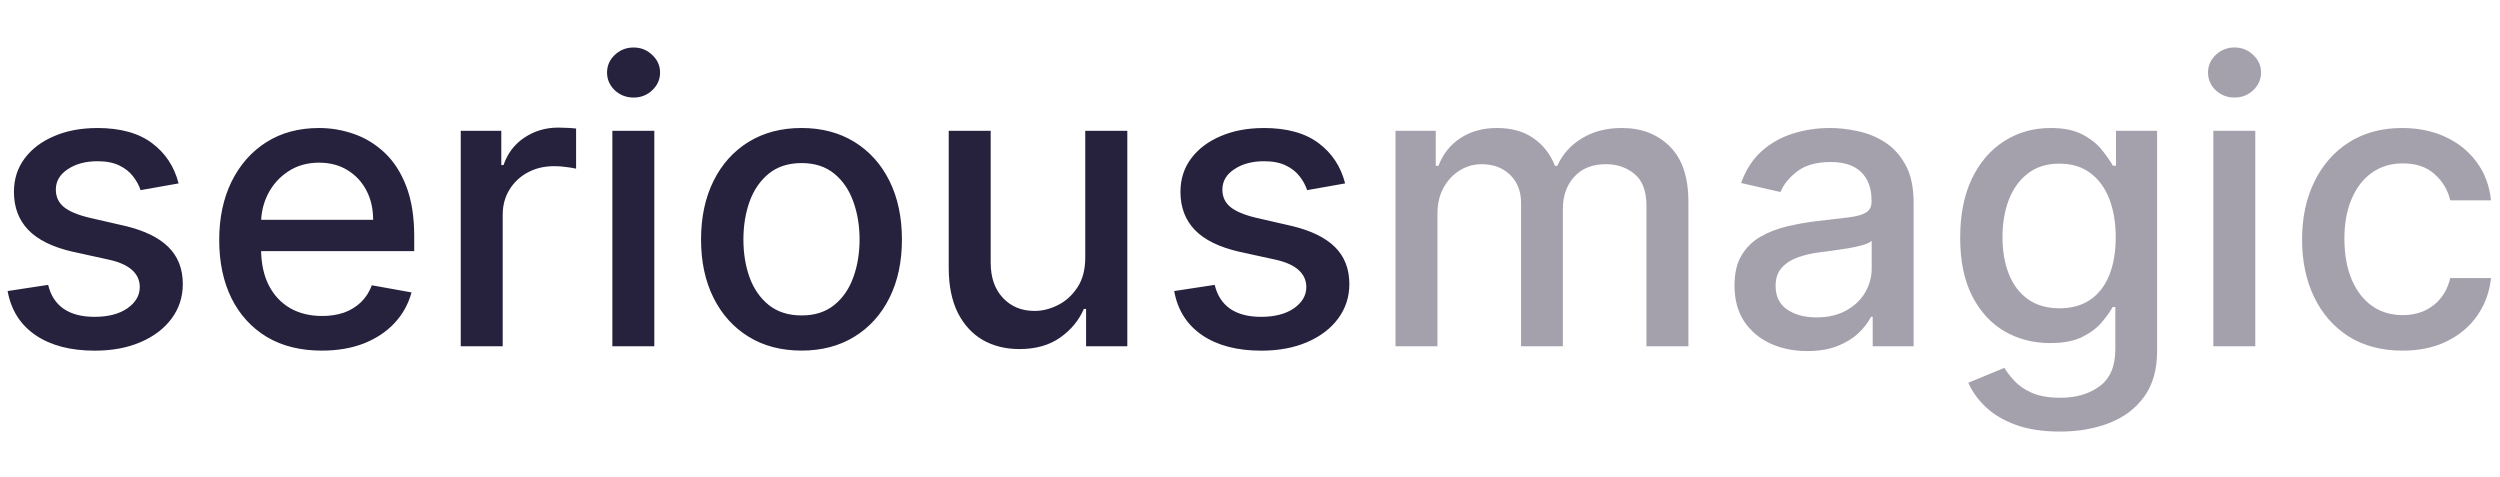
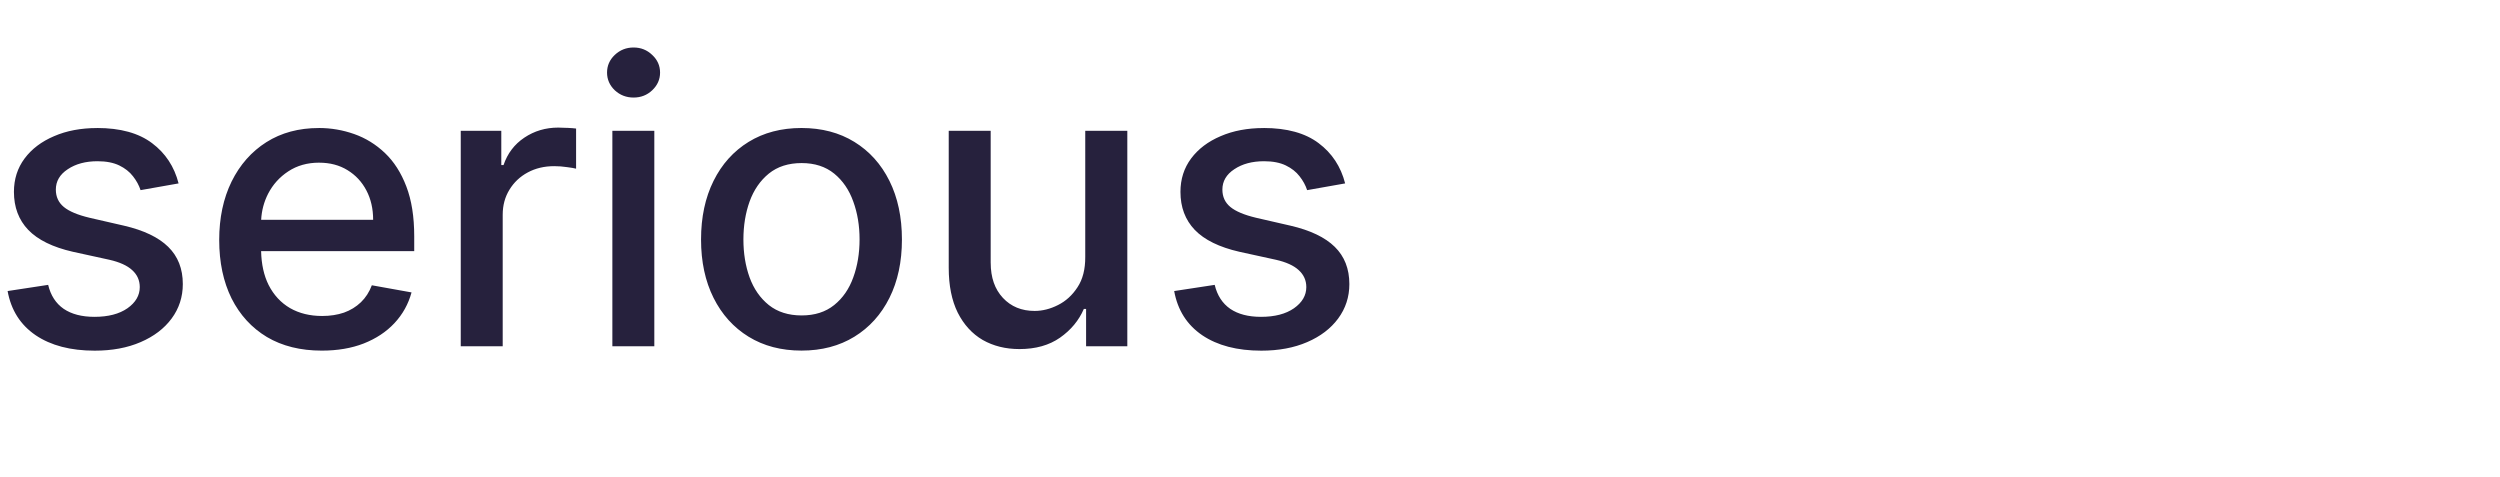
<svg xmlns="http://www.w3.org/2000/svg" width="110" height="21" fill="none">
-   <path fill="#26213D" d="M90.221 5.632c.588 0 1.064.098 1.426.296.362.193.644.42.846.68.205.259.364.487.475.685h.136V5.756h1.809v9.69c0 .815-.189 1.483-.567 2.006-.379.523-.891.909-1.537 1.16-.642.251-1.366.377-2.173.377-.753 0-1.401-.099-1.944-.297-.539-.198-.979-.459-1.32-.784-.342-.325-.597-.681-.766-1.067l1.586-.654c.111.181.259.373.444.574.189.206.445.38.766.524.325.144.743.216 1.253.216.7 0 1.278-.17 1.734-.512.457-.337.685-.877.686-1.617v-1.864h-.117c-.111.202-.272.426-.481.673-.206.247-.49.461-.853.642-.362.181-.833.272-1.413.272-.749 0-1.424-.175-2.024-.524-.597-.354-1.07-.874-1.42-1.562-.346-.691-.519-1.541-.519-2.549 0-1.008.171-1.873.513-2.593.346-.72.819-1.272 1.42-1.654.601-.387 1.282-.58 2.043-.58Zm-9.699 0c.379 0 .78.045 1.204.136.428.086.827.247 1.197.481.374.235.681.57.92 1.006.239.432.357.994.357 1.686v6.296h-1.802v-1.297h-.074c-.119.239-.298.474-.537.704-.239.23-.545.422-.92.574-.374.152-.823.229-1.346.229-.601 0-1.143-.112-1.629-.334-.486-.226-.87-.553-1.154-.981-.28-.428-.42-.952-.42-1.573 0-.535.103-.976.309-1.321.206-.346.483-.62.833-.821.35-.202.741-.353 1.173-.456.432-.103.873-.181 1.321-.234.568-.066 1.029-.12 1.383-.161.354-.045.611-.117.771-.216.16-.099.24-.259.24-.481v-.043c0-.539-.152-.957-.457-1.253-.3-.296-.748-.444-1.345-.444-.621 0-1.112.137-1.47.413-.354.272-.599.574-.734.907L76.608 8.052c.206-.576.506-1.042.901-1.396.399-.358.858-.617 1.376-.777.518-.165 1.064-.247 1.636-.247Zm25.169 0c.72 0 1.363.134 1.926.401.564.263 1.019.634 1.364 1.111.35.477.558 1.034.624 1.672h-1.796c-.099-.444-.326-.827-.68-1.147-.35-.321-.819-.481-1.407-.481-.515 0-.965.136-1.352.407-.382.267-.68.651-.894 1.148-.214.494-.322 1.078-.322 1.753 0 .691.105 1.288.315 1.79.21.502.507.89.889 1.166.387.276.841.414 1.364.414.349 0 .667-.064.951-.192.288-.132.528-.319.722-.561.197-.243.335-.535.414-.877h1.796c-.066.613-.266 1.16-.599 1.642-.333.481-.78.86-1.34 1.136-.555.276-1.207.414-1.956.414-.918 0-1.708-.208-2.37-.624-.659-.42-1.165-.998-1.519-1.734-.354-.737-.531-1.58-.531-2.53 0-.963.181-1.812.543-2.549.362-.741.873-1.32 1.531-1.735.659-.415 1.435-.623 2.327-.623Zm-34.326 0c.86 0 1.561.27 2.104.809.547.539.821 1.352.821 2.438v6.357h-1.846V9.052c0-.642-.175-1.107-.524-1.396-.35-.288-.767-.432-1.253-.432-.601 0-1.068.185-1.401.556-.333.366-.5.837-.5 1.413v6.043h-1.839V8.935c0-.514-.161-.928-.481-1.241-.321-.313-.739-.469-1.253-.469-.35 0-.673.092-.97.277-.292.181-.528.435-.709.76-.177.325-.266.701-.266 1.129v5.846h-1.846V5.756h1.772v1.543h.117c.198-.523.52-.93.969-1.223.449-.296.986-.444 1.611-.444.634 0 1.165.148 1.593.444.432.296.75.704.956 1.223h.099c.226-.506.587-.91 1.081-1.21.494-.304 1.082-.457 1.765-.457Zm27.868 9.605h-1.846V5.756h1.846v9.48ZM82.355 10.595c-.066.066-.193.127-.382.184-.185.053-.397.102-.636.143-.239.037-.472.072-.698.104-.226.029-.415.054-.567.074-.358.045-.685.122-.982.229-.292.107-.527.261-.704.463-.173.198-.259.461-.259.79 0 .457.169.802.506 1.037.337.23.768.346 1.29.346.51 0 .947-.101 1.308-.303.366-.202.644-.465.833-.79.193-.329.29-.681.29-1.056V10.595Zm8.261-3.395c-.555 0-1.018.144-1.389.432-.37.284-.651.671-.84 1.16-.185.49-.277 1.037-.277 1.642 0 .621.095 1.167.284 1.636.189.469.469.835.839 1.099.374.263.836.396 1.383.396.531 0 .98-.123 1.346-.37.37-.251.651-.609.84-1.074.193-.469.29-1.031.29-1.686 0-.638-.095-1.199-.284-1.685-.189-.485-.467-.864-.833-1.136-.366-.276-.819-.413-1.358-.413Zm7.703-5.111c.321 0 .595.109.821.327.231.214.346.474.346.778-0.0.3-.115.559-.346.777-.226.214-.5.321-.821.321-.321-0-.597-.107-.827-.321-.226-.218-.339-.477-.339-.777 0-.304.113-.564.339-.778.23-.218.506-.327.827-.327Z" opacity=".42" />
  <path fill="#26213D" d="M4.271 5.632c1.025 0 1.831.223 2.42.667.588.44.978 1.031 1.167 1.771l-1.673.296c-.07-.214-.182-.418-.334-.611-.148-.193-.35-.352-.604-.476-.255-.123-.574-.185-.957-.185-.522 0-.959.117-1.309.352-.35.23-.524.529-.524.896 0.0.316.117.571.352.765.234.193.613.352 1.136.476l1.507.346c.872.202 1.522.512 1.95.932.428.42.642.965.642 1.636 0 .568-.164 1.074-.493 1.519-.325.44-.78.786-1.364 1.037-.58.251-1.253.376-2.019.376-1.062 0-1.928-.226-2.599-.679-.671-.457-1.082-1.105-1.234-1.944l1.784-.272c.111.465.339.817.685 1.056.346.234.796.351 1.352.351.605 0 1.089-.125 1.451-.376.362-.255.543-.567.543-.933-0-.296-.111-.545-.333-.746-.218-.202-.554-.354-1.007-.457l-1.604-.351c-.885-.202-1.539-.523-1.963-.963-.42-.44-.63-.998-.63-1.673 0-.56.157-1.05.47-1.47.313-.419.745-.746 1.296-.98.551-.239 1.183-.358 1.895-.358Zm9.758 0c.535 0 1.054.089 1.556.266.502.177.953.455 1.351.833.399.379.714.871.944 1.476.23.601.346 1.331.346 2.19v.654h-6.737c.014.578.123 1.074.33 1.488.226.444.541.783.944 1.018.403.231.875.346 1.414.346.349 0 .668-.049.956-.147.288-.103.537-.256.747-.457.21-.202.37-.451.481-.747l1.747.314c-.14.514-.391.966-.753 1.353-.358.383-.809.68-1.351.894-.539.21-1.155.314-1.846.314-.934 0-1.739-.199-2.414-.599-.67-.403-1.188-.969-1.555-1.697-.362-.732-.544-1.59-.544-2.573 0-.971.182-1.828.544-2.568.366-.741.876-1.319 1.53-1.734.658-.416 1.428-.623 2.309-.623Zm21.237 0c.889 0 1.664.204 2.326.611.662.407 1.178.979 1.544 1.716.366.736.549 1.597.549 2.58 0 .979-.183 1.835-.549 2.567-.366.733-.881 1.303-1.544 1.71-.662.407-1.438.61-2.326.61-.889 0-1.665-.203-2.327-.61-.662-.407-1.177-.978-1.543-1.71-.366-.732-.55-1.588-.55-2.567 0-.983.184-1.844.55-2.58.366-.737.88-1.308 1.543-1.716.662-.407 1.438-.611 2.327-.611Zm20.334 0c1.025 0 1.831.223 2.42.667.588.44.977 1.031 1.166 1.771l-1.672.296c-.07-.214-.182-.418-.334-.611-.148-.193-.349-.352-.605-.476-.255-.123-.574-.185-.957-.185-.522 0-.959.117-1.309.352-.35.23-.524.529-.524.896 0.0.317.117.571.352.765.234.193.613.352 1.136.476l1.506.346c.872.202 1.523.512 1.951.932.428.42.641.965.642 1.636 0 .568-.165 1.074-.494 1.519-.325.44-.779.786-1.363 1.037-.58.251-1.253.376-2.018.376-1.062 0-1.928-.226-2.599-.679-.671-.457-1.082-1.105-1.234-1.944l1.783-.272c.111.465.34.817.685 1.056.346.234.796.351 1.352.351.605 0 1.088-.125 1.45-.376.362-.255.544-.566.544-.933 0-.296-.112-.544-.334-.746-.218-.202-.553-.354-1.006-.457l-1.605-.351c-.884-.202-1.539-.523-1.963-.963-.42-.44-.63-.998-.63-1.673 0-.56.157-1.05.47-1.47.313-.419.745-.746 1.296-.98.551-.239 1.183-.358 1.895-.358ZM43.591 11.564c0.0.646.179 1.16.537 1.543.358.383.823.574 1.395.574.346 0 .69-.087 1.031-.26.345-.173.631-.434.857-.783.231-.35.344-.795.34-1.334V5.755h1.851v9.48h-1.814v-1.642h-.099c-.218.506-.568.928-1.05 1.266-.477.333-1.071.5-1.783.5-.609 0-1.148-.134-1.617-.401-.465-.272-.831-.673-1.099-1.203-.263-.531-.396-1.188-.396-1.97V5.755h1.846V11.564ZM24.971 5.626c.161.008.286.018.377.03v1.766c-.074-.021-.206-.044-.396-.068-.189-.029-.378-.043-.567-.043-.436 0-.826.093-1.167.278-.337.181-.605.434-.803.759-.197.321-.296.687-.296 1.099v5.79h-1.846V5.755h1.784v1.507h.099c.173-.51.477-.912.913-1.204.44-.296.939-.444 1.494-.444.115 0 .251.004.407.013ZM28.79 15.237h-1.846V5.755H28.79v9.481Zm6.482-8.062c-.58 0-1.062.154-1.444.463-.379.309-.66.718-.846 1.229-.181.506-.271 1.061-.272 1.666 0 .609.09 1.167.272 1.673.185.506.467.911.846 1.216.383.304.864.457 1.444.457.576 0 1.053-.152 1.432-.457.379-.304.659-.71.84-1.216.185-.506.277-1.064.277-1.673 0-.605-.092-1.16-.277-1.666-.181-.51-.461-.92-.84-1.229-.379-.308-.856-.463-1.432-.463ZM14.042 7.157c-.518 0-.972.128-1.358.383-.383.251-.679.58-.889.987-.18.354-.282.735-.304 1.143h4.927c0-.485-.099-.916-.296-1.29-.198-.379-.476-.677-.834-.895-.354-.218-.769-.327-1.246-.327Zm13.835-5.067c.321 0.0.594.109.82.327.23.214.346.473.346.777 0 .3-.115.56-.346.778-.226.214-.5.32-.82.32-.321 0-.597-.107-.827-.32-.226-.218-.34-.478-.34-.778 0-.304.114-.563.34-.777.23-.218.506-.327.827-.327Z" />
</svg>